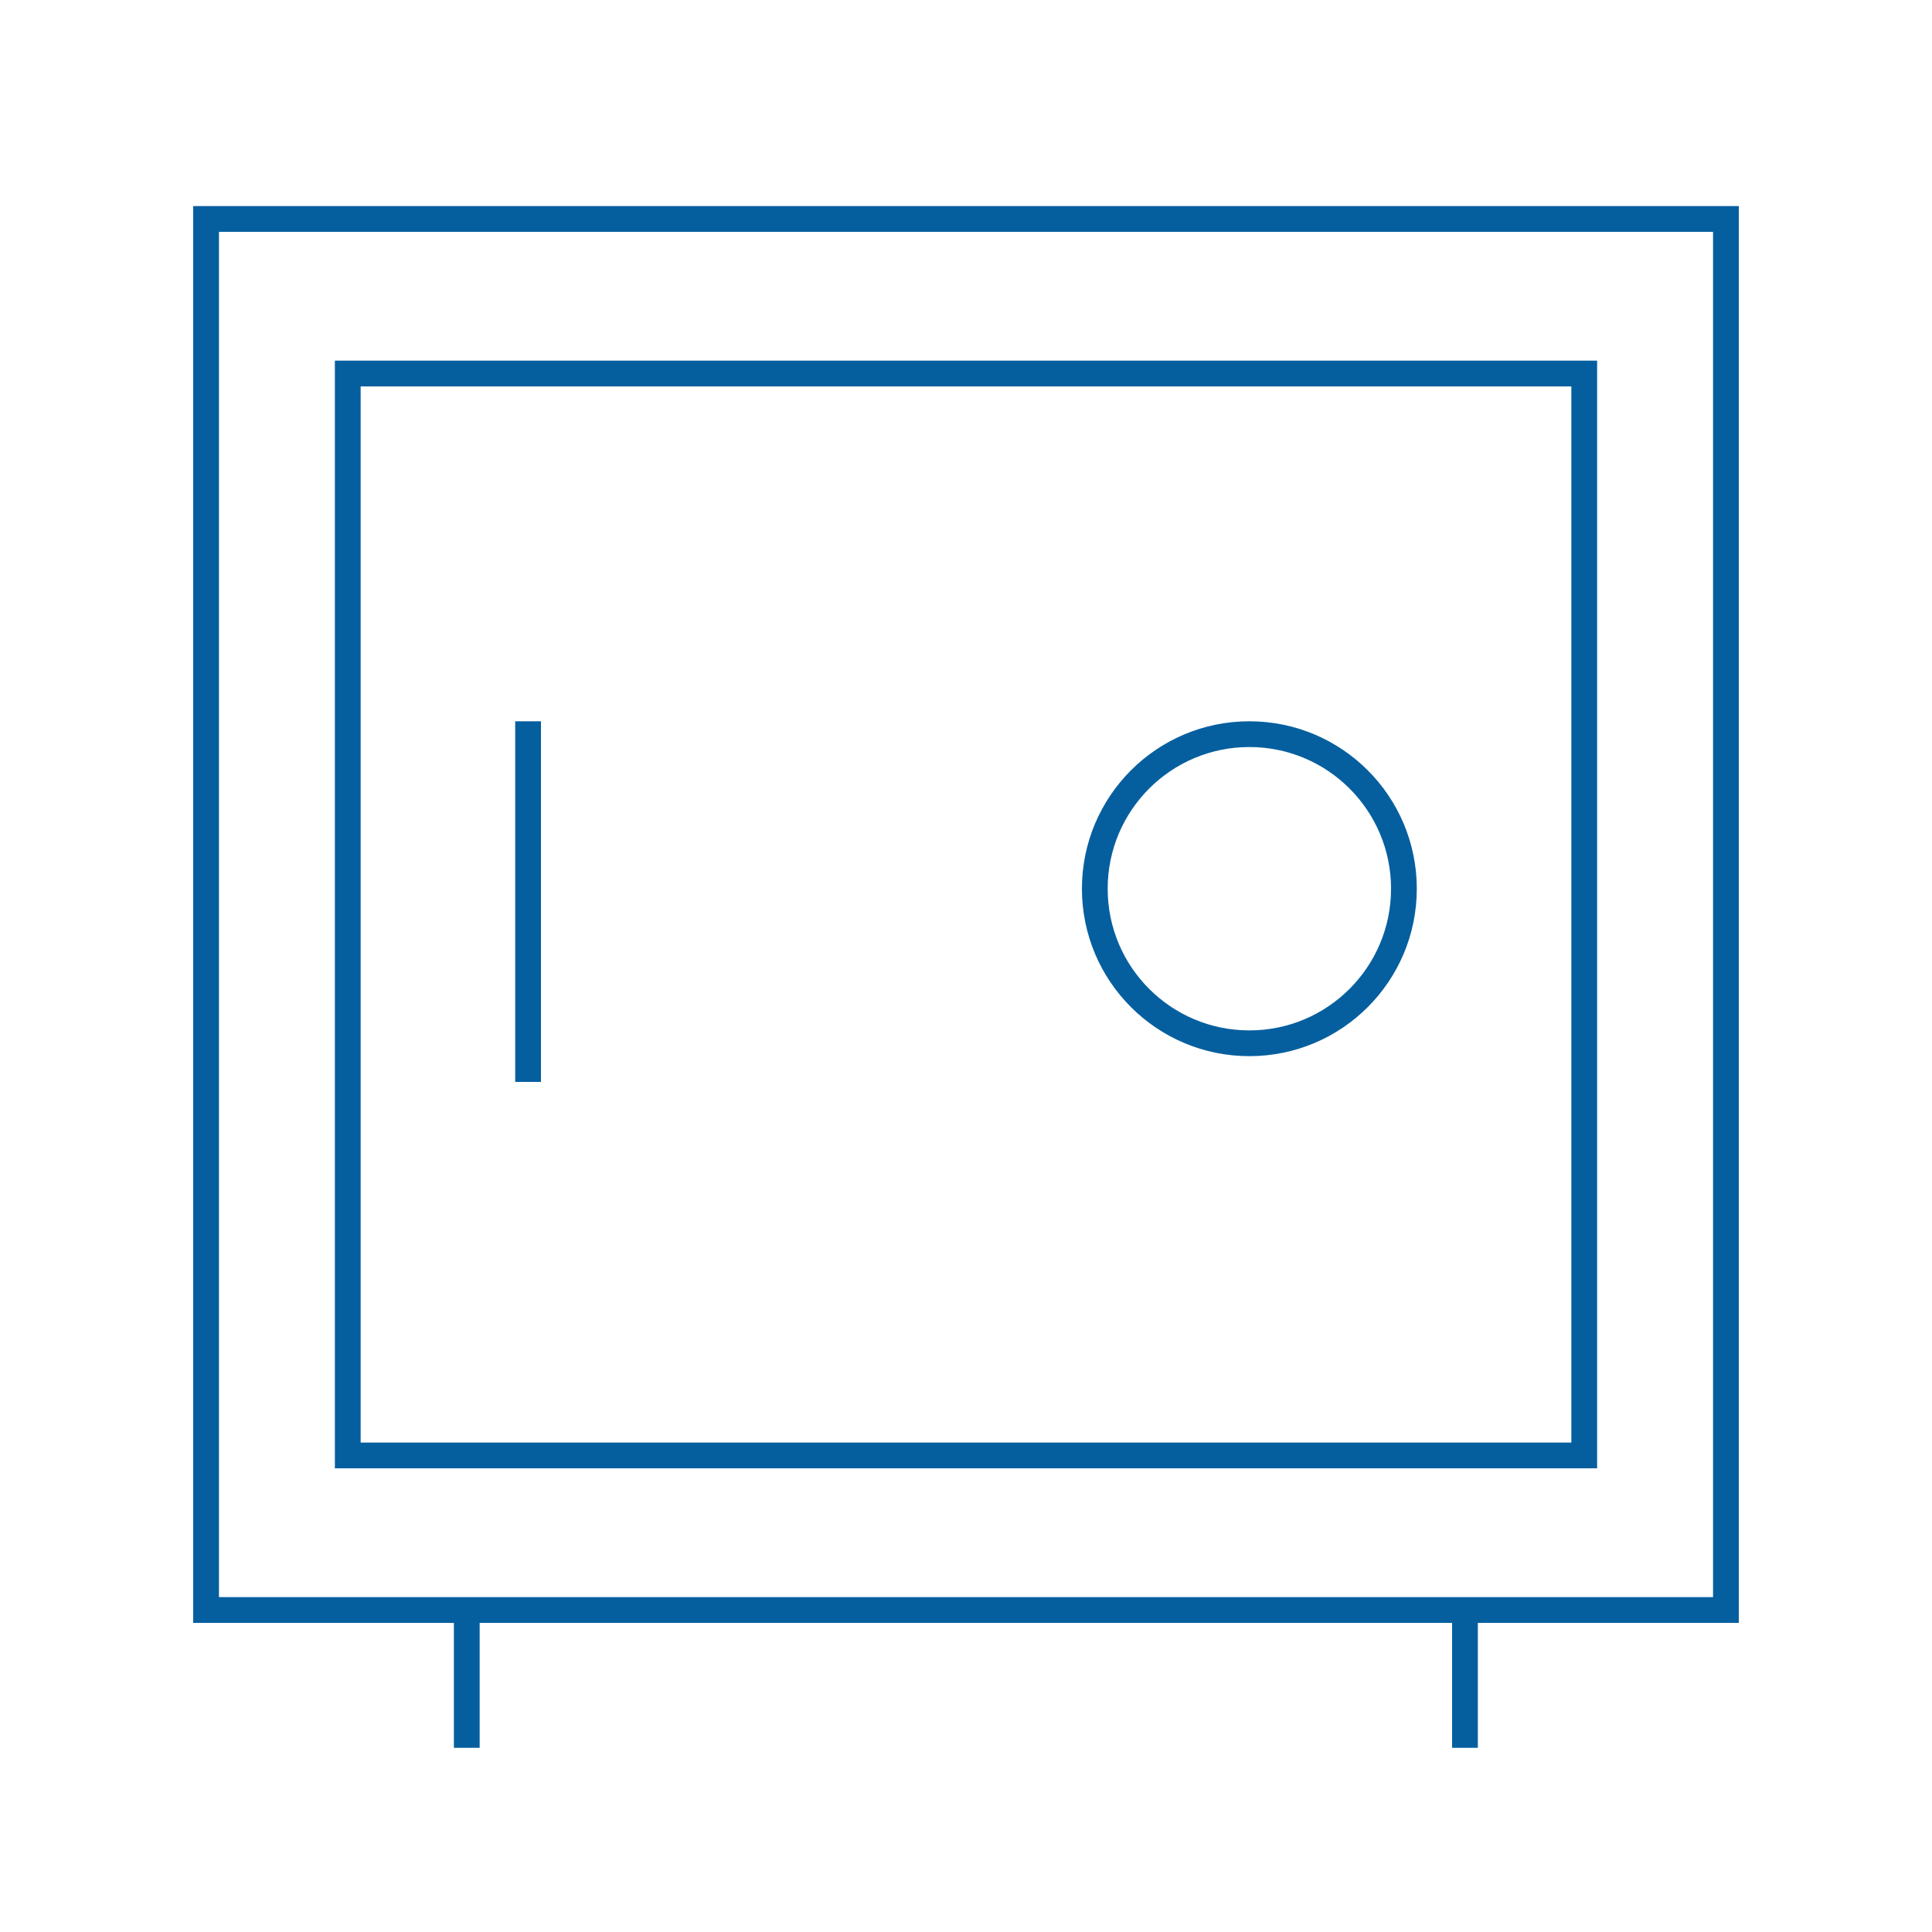
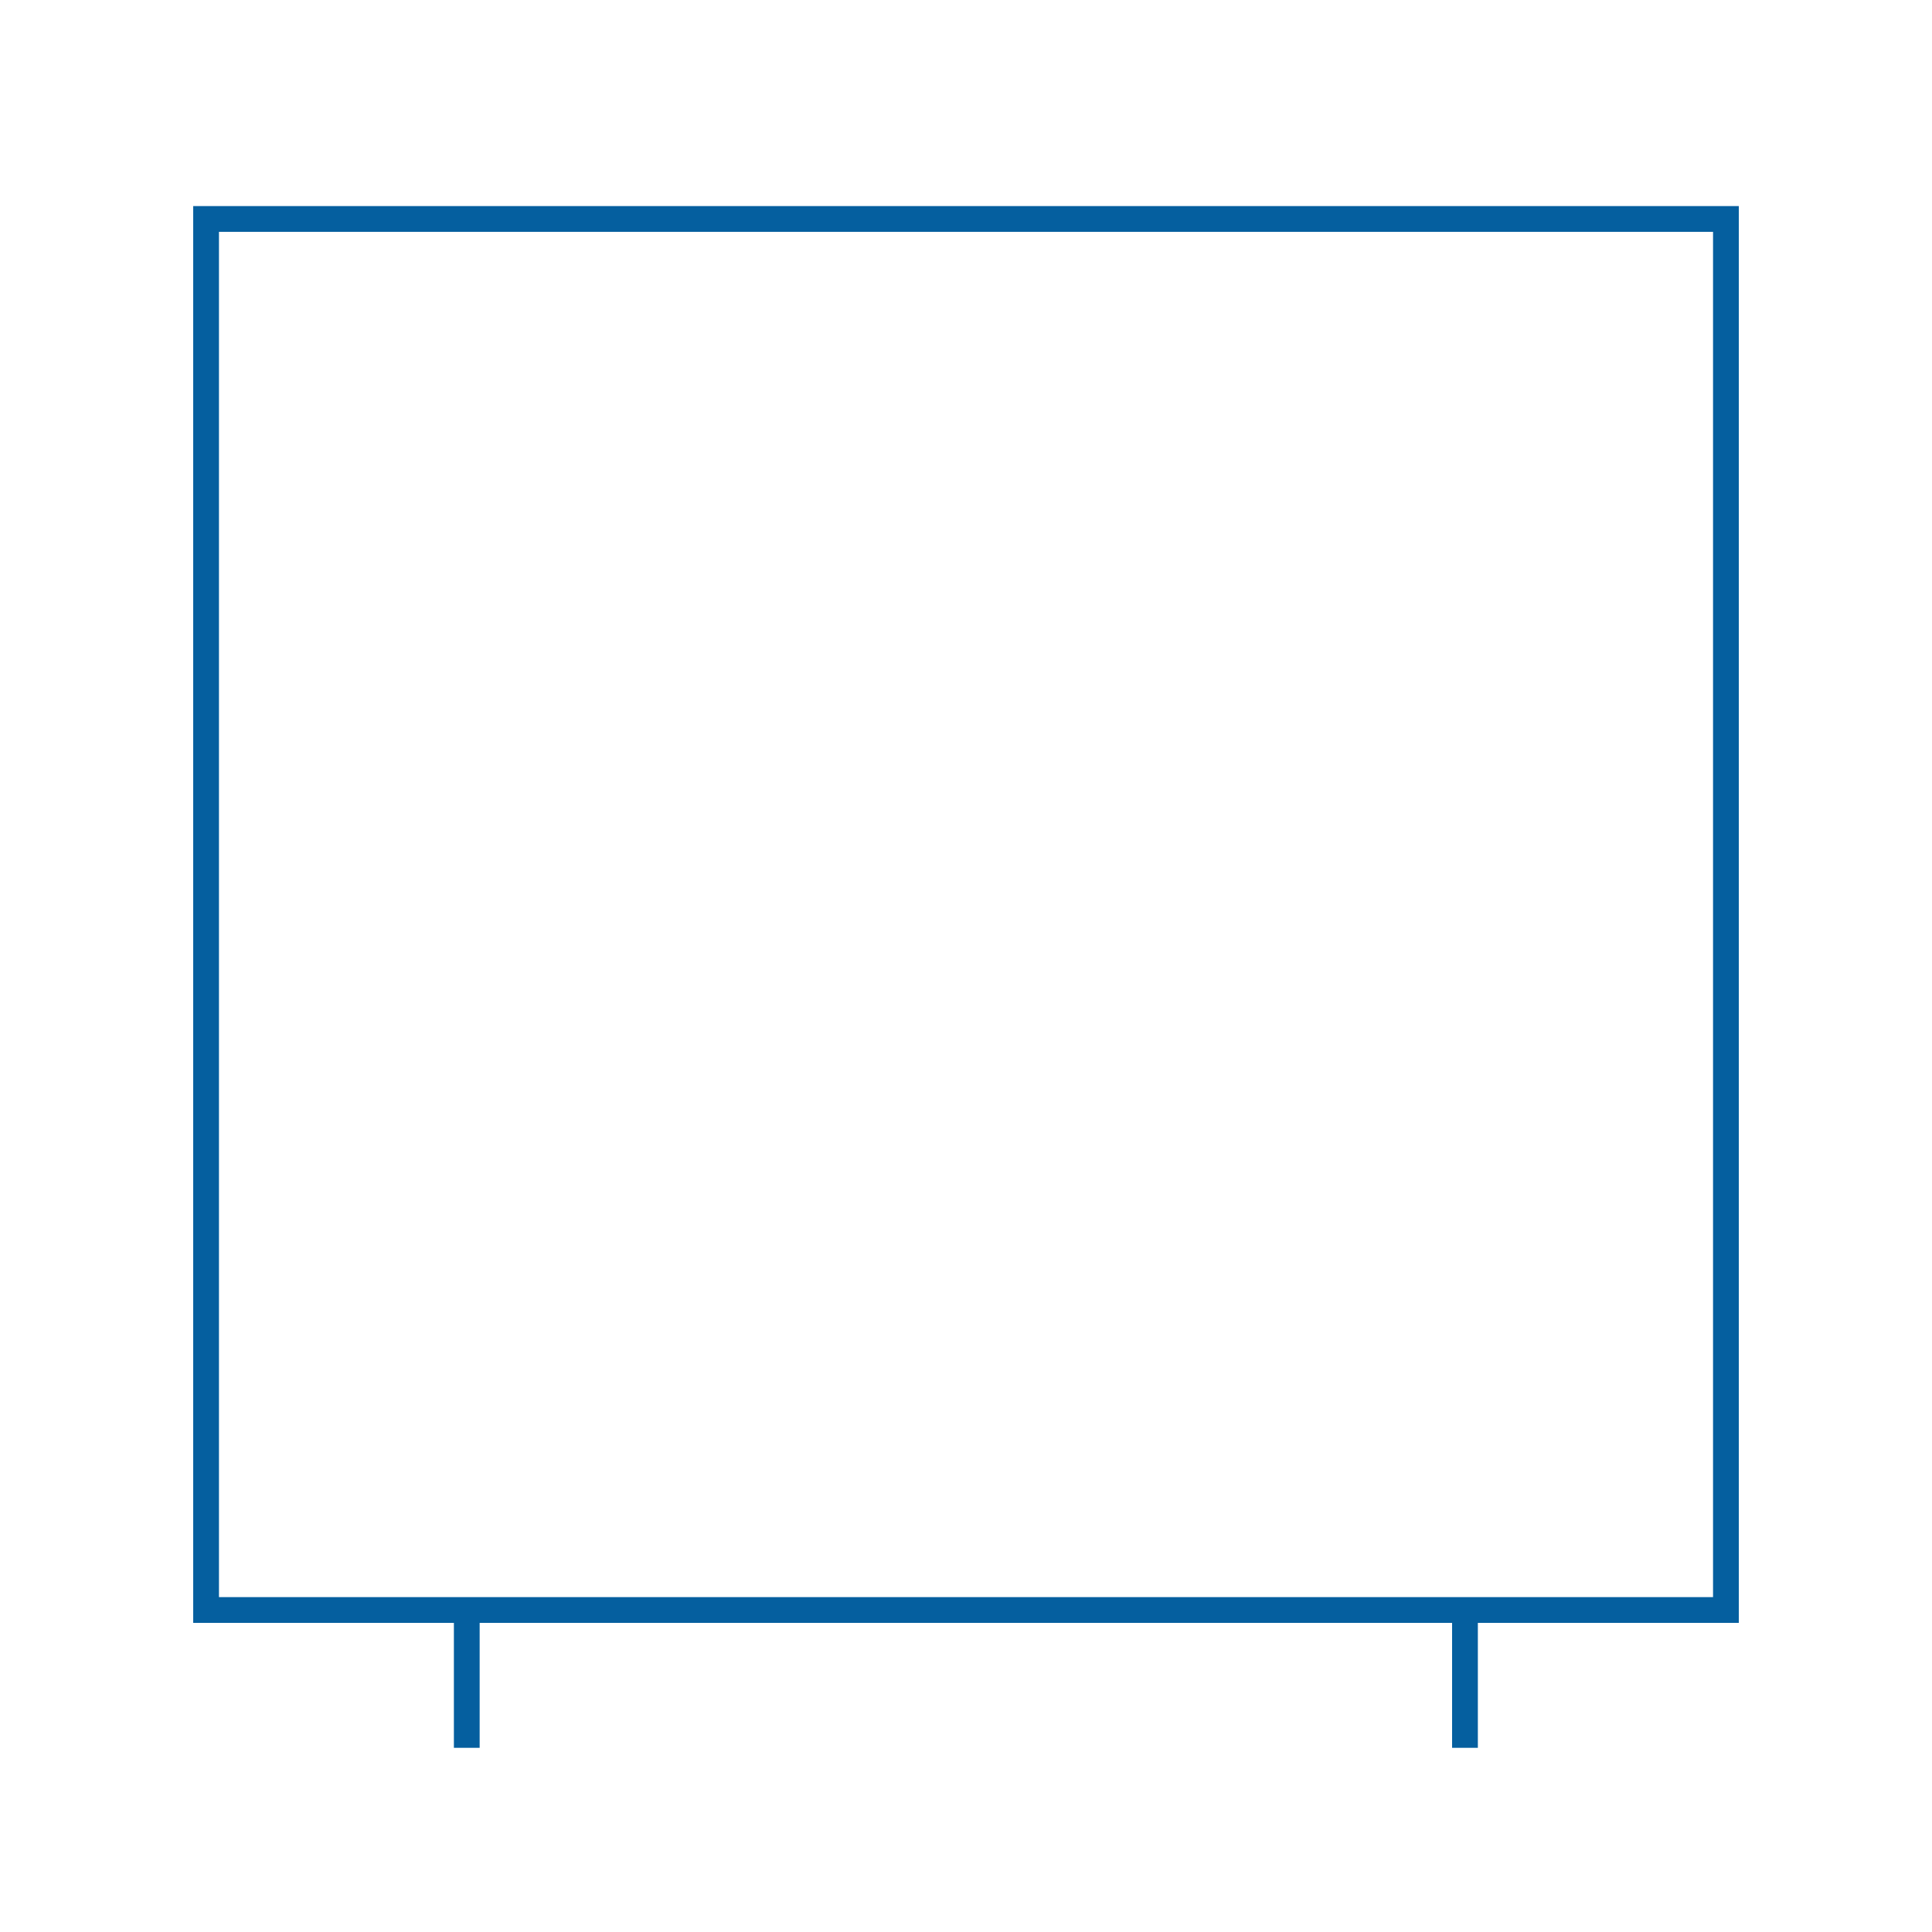
<svg xmlns="http://www.w3.org/2000/svg" id="Layer_1" data-name="Layer 1" viewBox="0 0 75 75">
  <defs>
    <style>.cls-1{fill:none;stroke:#055f9f;stroke-miterlimit:10;}</style>
  </defs>
  <title>rd-icon-saas-asp-proteccion-reforzada</title>
  <rect class="cls-1" x="8" y="8.5" width="59" height="54" />
-   <rect class="cls-1" x="13.5" y="14.5" width="48" height="42" />
  <line class="cls-1" x1="18.12" y1="62.5" x2="18.12" y2="67.85" />
  <line class="cls-1" x1="56.87" y1="62.5" x2="56.87" y2="67.85" />
-   <circle class="cls-1" cx="48.5" cy="34.5" r="6" />
-   <line class="cls-1" x1="20.5" y1="28" x2="20.5" y2="42" />
</svg>